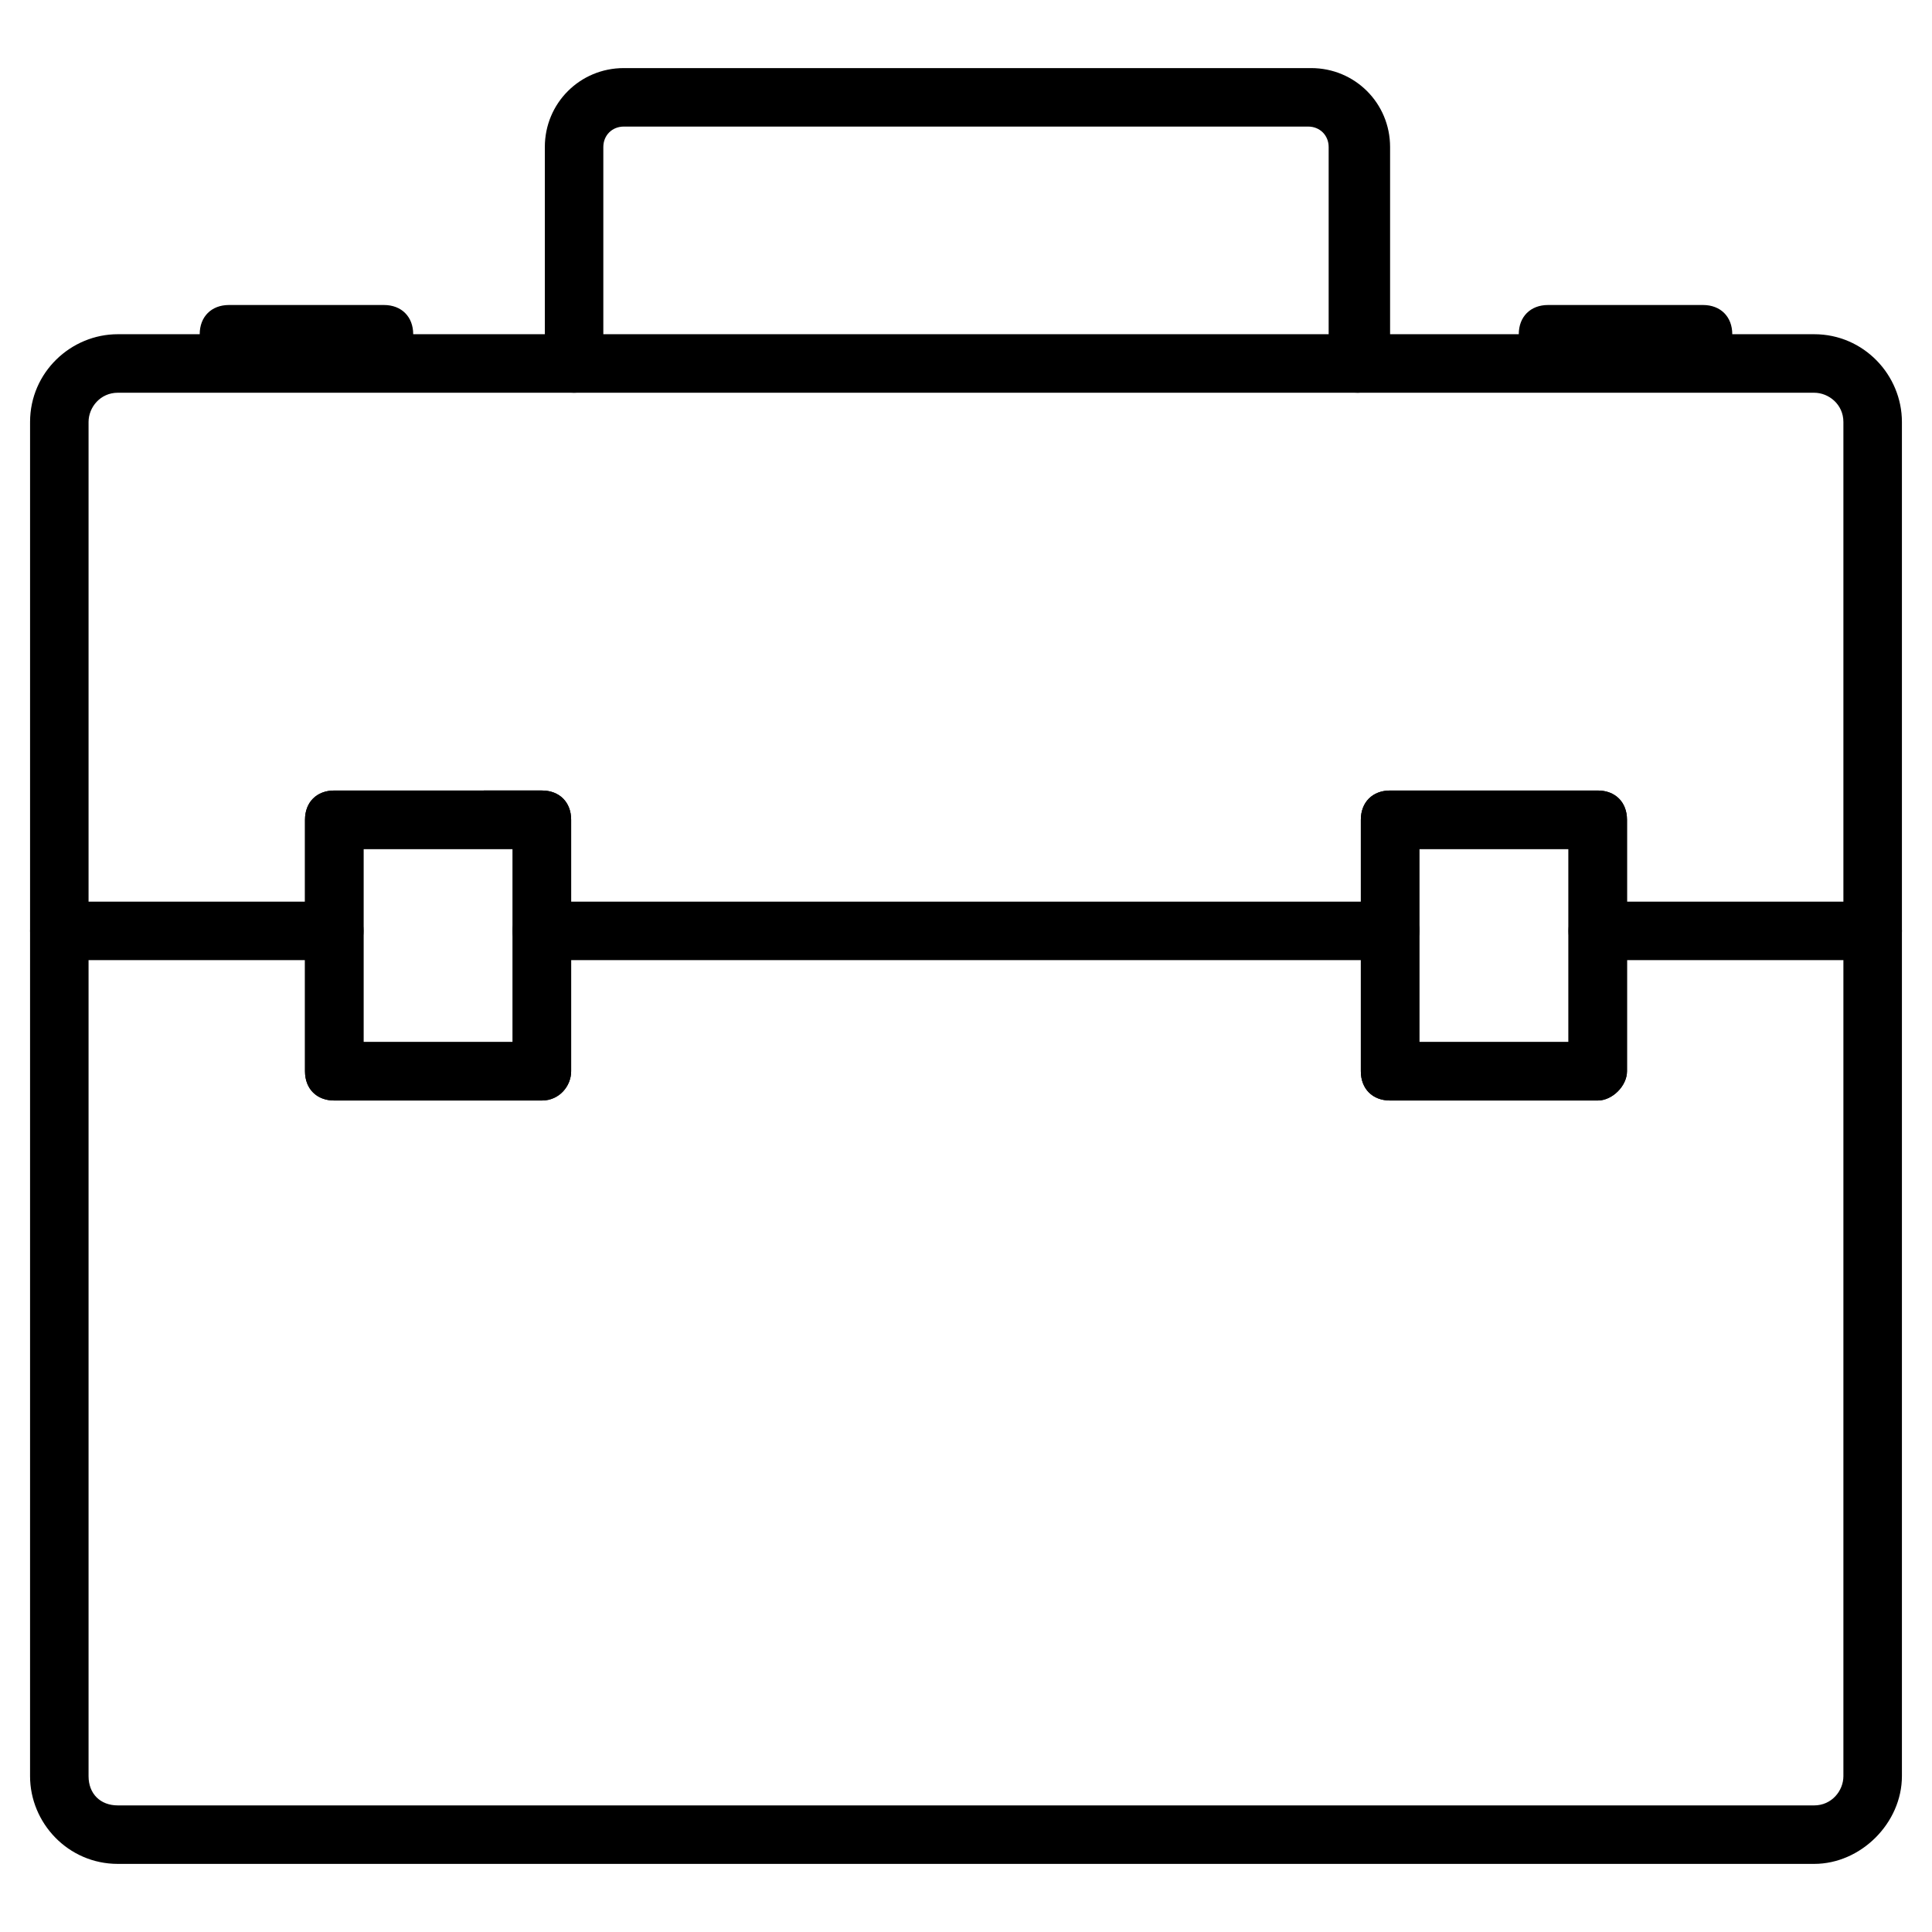
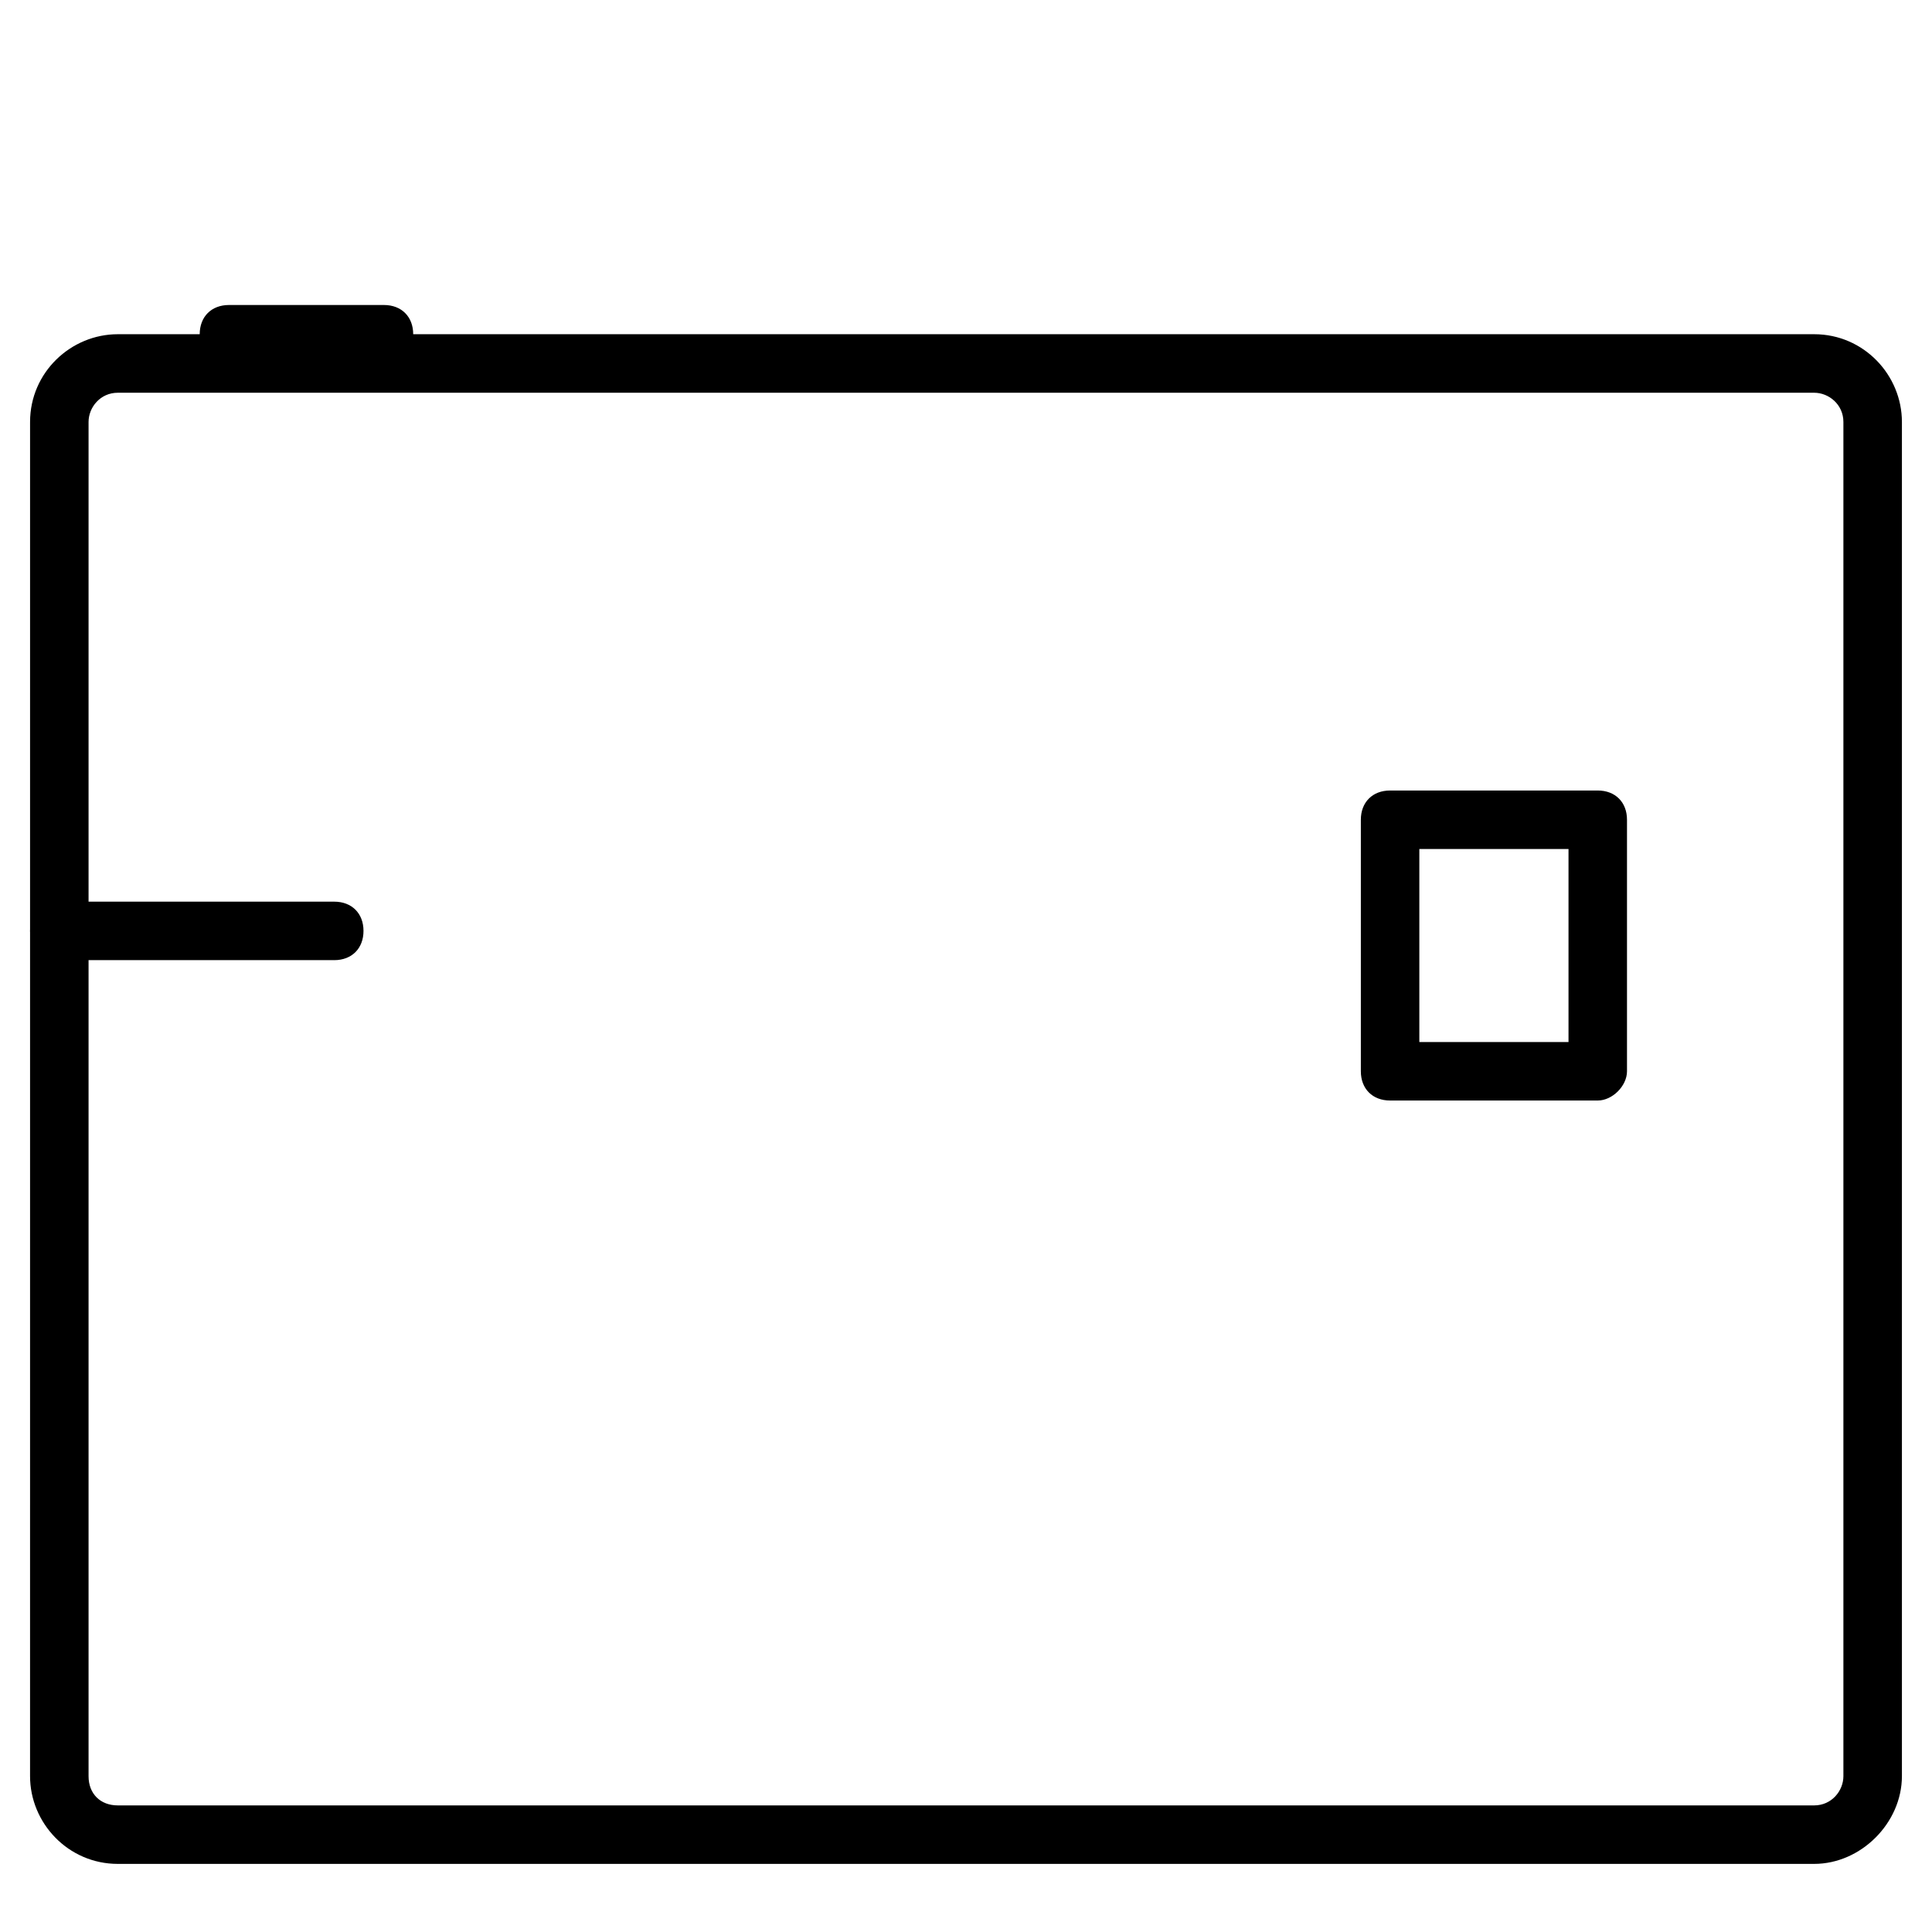
<svg xmlns="http://www.w3.org/2000/svg" fill="#000000" width="800px" height="800px" version="1.1" viewBox="144 144 512 512">
  <g>
    <path d="m624.77 637.95h-449.55c-13.176 0-23.254-10.852-23.254-23.254l0.004-358.87c0-13.176 10.852-23.254 23.254-23.254h449.55c13.176 0 23.254 10.852 23.254 23.254v358.87c-0.004 12.402-10.855 23.254-23.258 23.254zm-449.55-389.87c-4.652 0-7.75 3.875-7.75 7.75v358.87c0 4.652 3.102 7.75 7.75 7.75h449.55c4.652 0 7.75-3.875 7.75-7.75v-358.87c0-4.652-3.875-7.75-7.75-7.75z" />
    <path d="m567.42 435.65h-55.031c-4.652 0-7.75-3.102-7.75-7.75v-66.656c0-4.652 3.102-7.75 7.75-7.75h55.031c4.652 0 7.75 3.102 7.75 7.75v66.656c0 3.875-3.875 7.75-7.75 7.75zm-47.281-15.5h39.531v-51.156h-39.531z" />
-     <path d="m287.61 435.65h-55.031c-4.652 0-7.75-3.102-7.75-7.75v-66.656c0-4.652 3.102-7.75 7.75-7.75l55.031-0.004c4.652 0 7.75 3.102 7.75 7.75v66.656c0 3.879-3.098 7.754-7.75 7.754zm-47.281-15.5h39.531v-51.156h-39.531z" />
-     <path d="m595.32 240.33h-41.078c-4.652 0-7.75-3.102-7.75-7.75 0-4.652 3.102-7.75 7.75-7.75h41.078c4.652 0 7.75 3.102 7.75 7.75 0.004 4.652-3.875 7.75-7.75 7.75z" />
    <path d="m246.53 240.33h-41.855c-4.652 0-7.75-3.102-7.75-7.75 0-4.652 3.102-7.75 7.75-7.75h41.078c4.652 0 7.75 3.102 7.75 7.75 0.004 4.652-3.098 7.75-6.973 7.75z" />
    <path d="m232.58 398.45h-72.859c-4.652 0-7.75-3.102-7.75-7.75 0-4.652 3.102-7.75 7.75-7.75h72.859c4.652 0 7.75 3.102 7.75 7.75 0 4.648-3.098 7.75-7.75 7.75z" />
-     <path d="m640.28 398.45h-72.859c-4.652 0-7.75-3.102-7.75-7.75 0-4.652 3.102-7.75 7.75-7.75h72.859c4.652 0 7.75 3.102 7.75 7.75 0 4.648-3.102 7.75-7.75 7.75z" />
-     <path d="m512.39 398.45h-224.78c-4.652 0-7.75-3.102-7.75-7.75 0-4.652 3.102-7.75 7.75-7.75h224.78c4.652 0 7.75 3.102 7.75 7.75 0 4.648-3.875 7.75-7.75 7.75z" />
-     <path d="m567.42 435.65h-55.031c-4.652 0-7.75-3.102-7.75-7.75v-66.656c0-4.652 3.102-7.75 7.75-7.75h55.031c4.652 0 7.75 3.102 7.75 7.75v66.656c0 3.875-3.875 7.75-7.75 7.75zm-47.281-15.5h39.531v-51.156h-39.531zm-232.53 15.5h-55.031c-4.652 0-7.75-3.102-7.75-7.75v-66.656c0-4.652 3.102-7.75 7.75-7.75l55.031-0.004c4.652 0 7.75 3.102 7.75 7.75v66.656c0 3.879-3.098 7.754-7.75 7.754zm-47.281-15.5h39.531v-51.156h-39.531zm263.53-172.07c-4.652 0-7.75-3.102-7.75-7.75v-57.359c0-3.102-2.324-5.426-5.426-5.426h-181.37c-3.102 0-5.426 2.324-5.426 5.426v57.355c0 4.652-3.102 7.75-7.75 7.75-4.652 0-7.75-3.102-7.75-7.75v-57.355c0-11.625 9.301-20.926 20.926-20.926h182.15c11.625 0 20.926 9.301 20.926 20.926v57.355c-0.773 3.879-4.652 7.754-8.527 7.754z" />
  </g>
</svg>